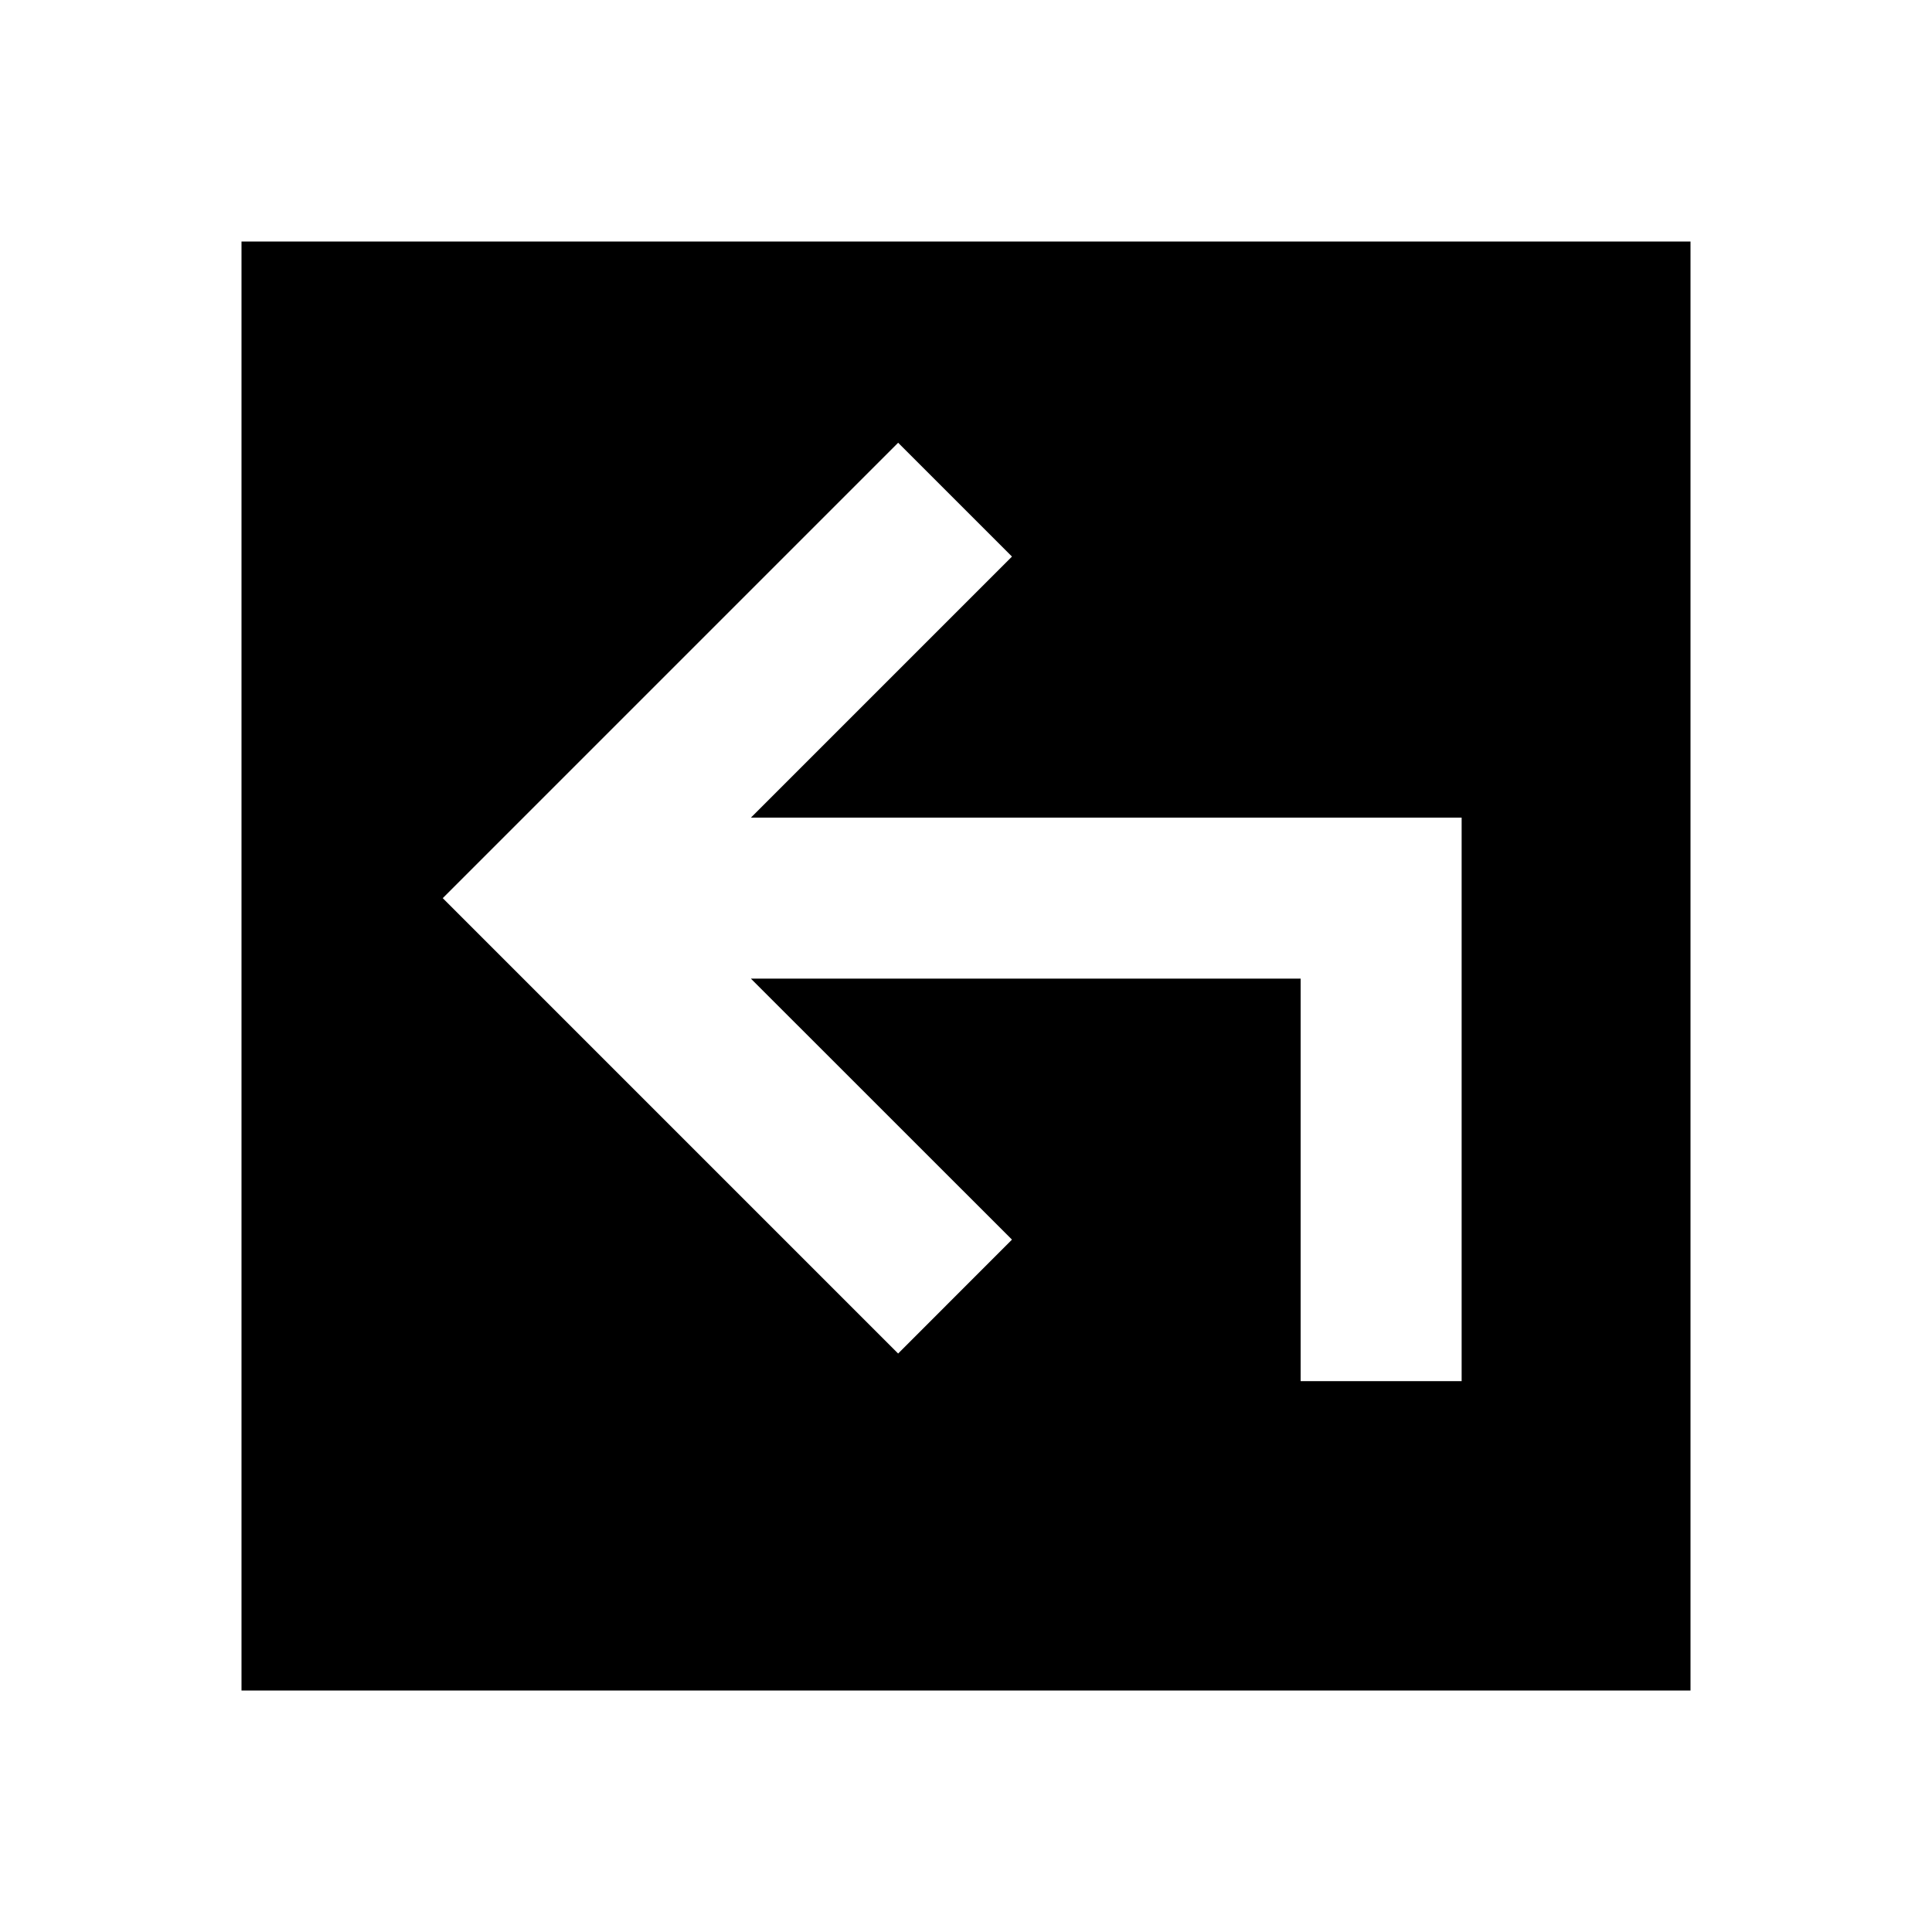
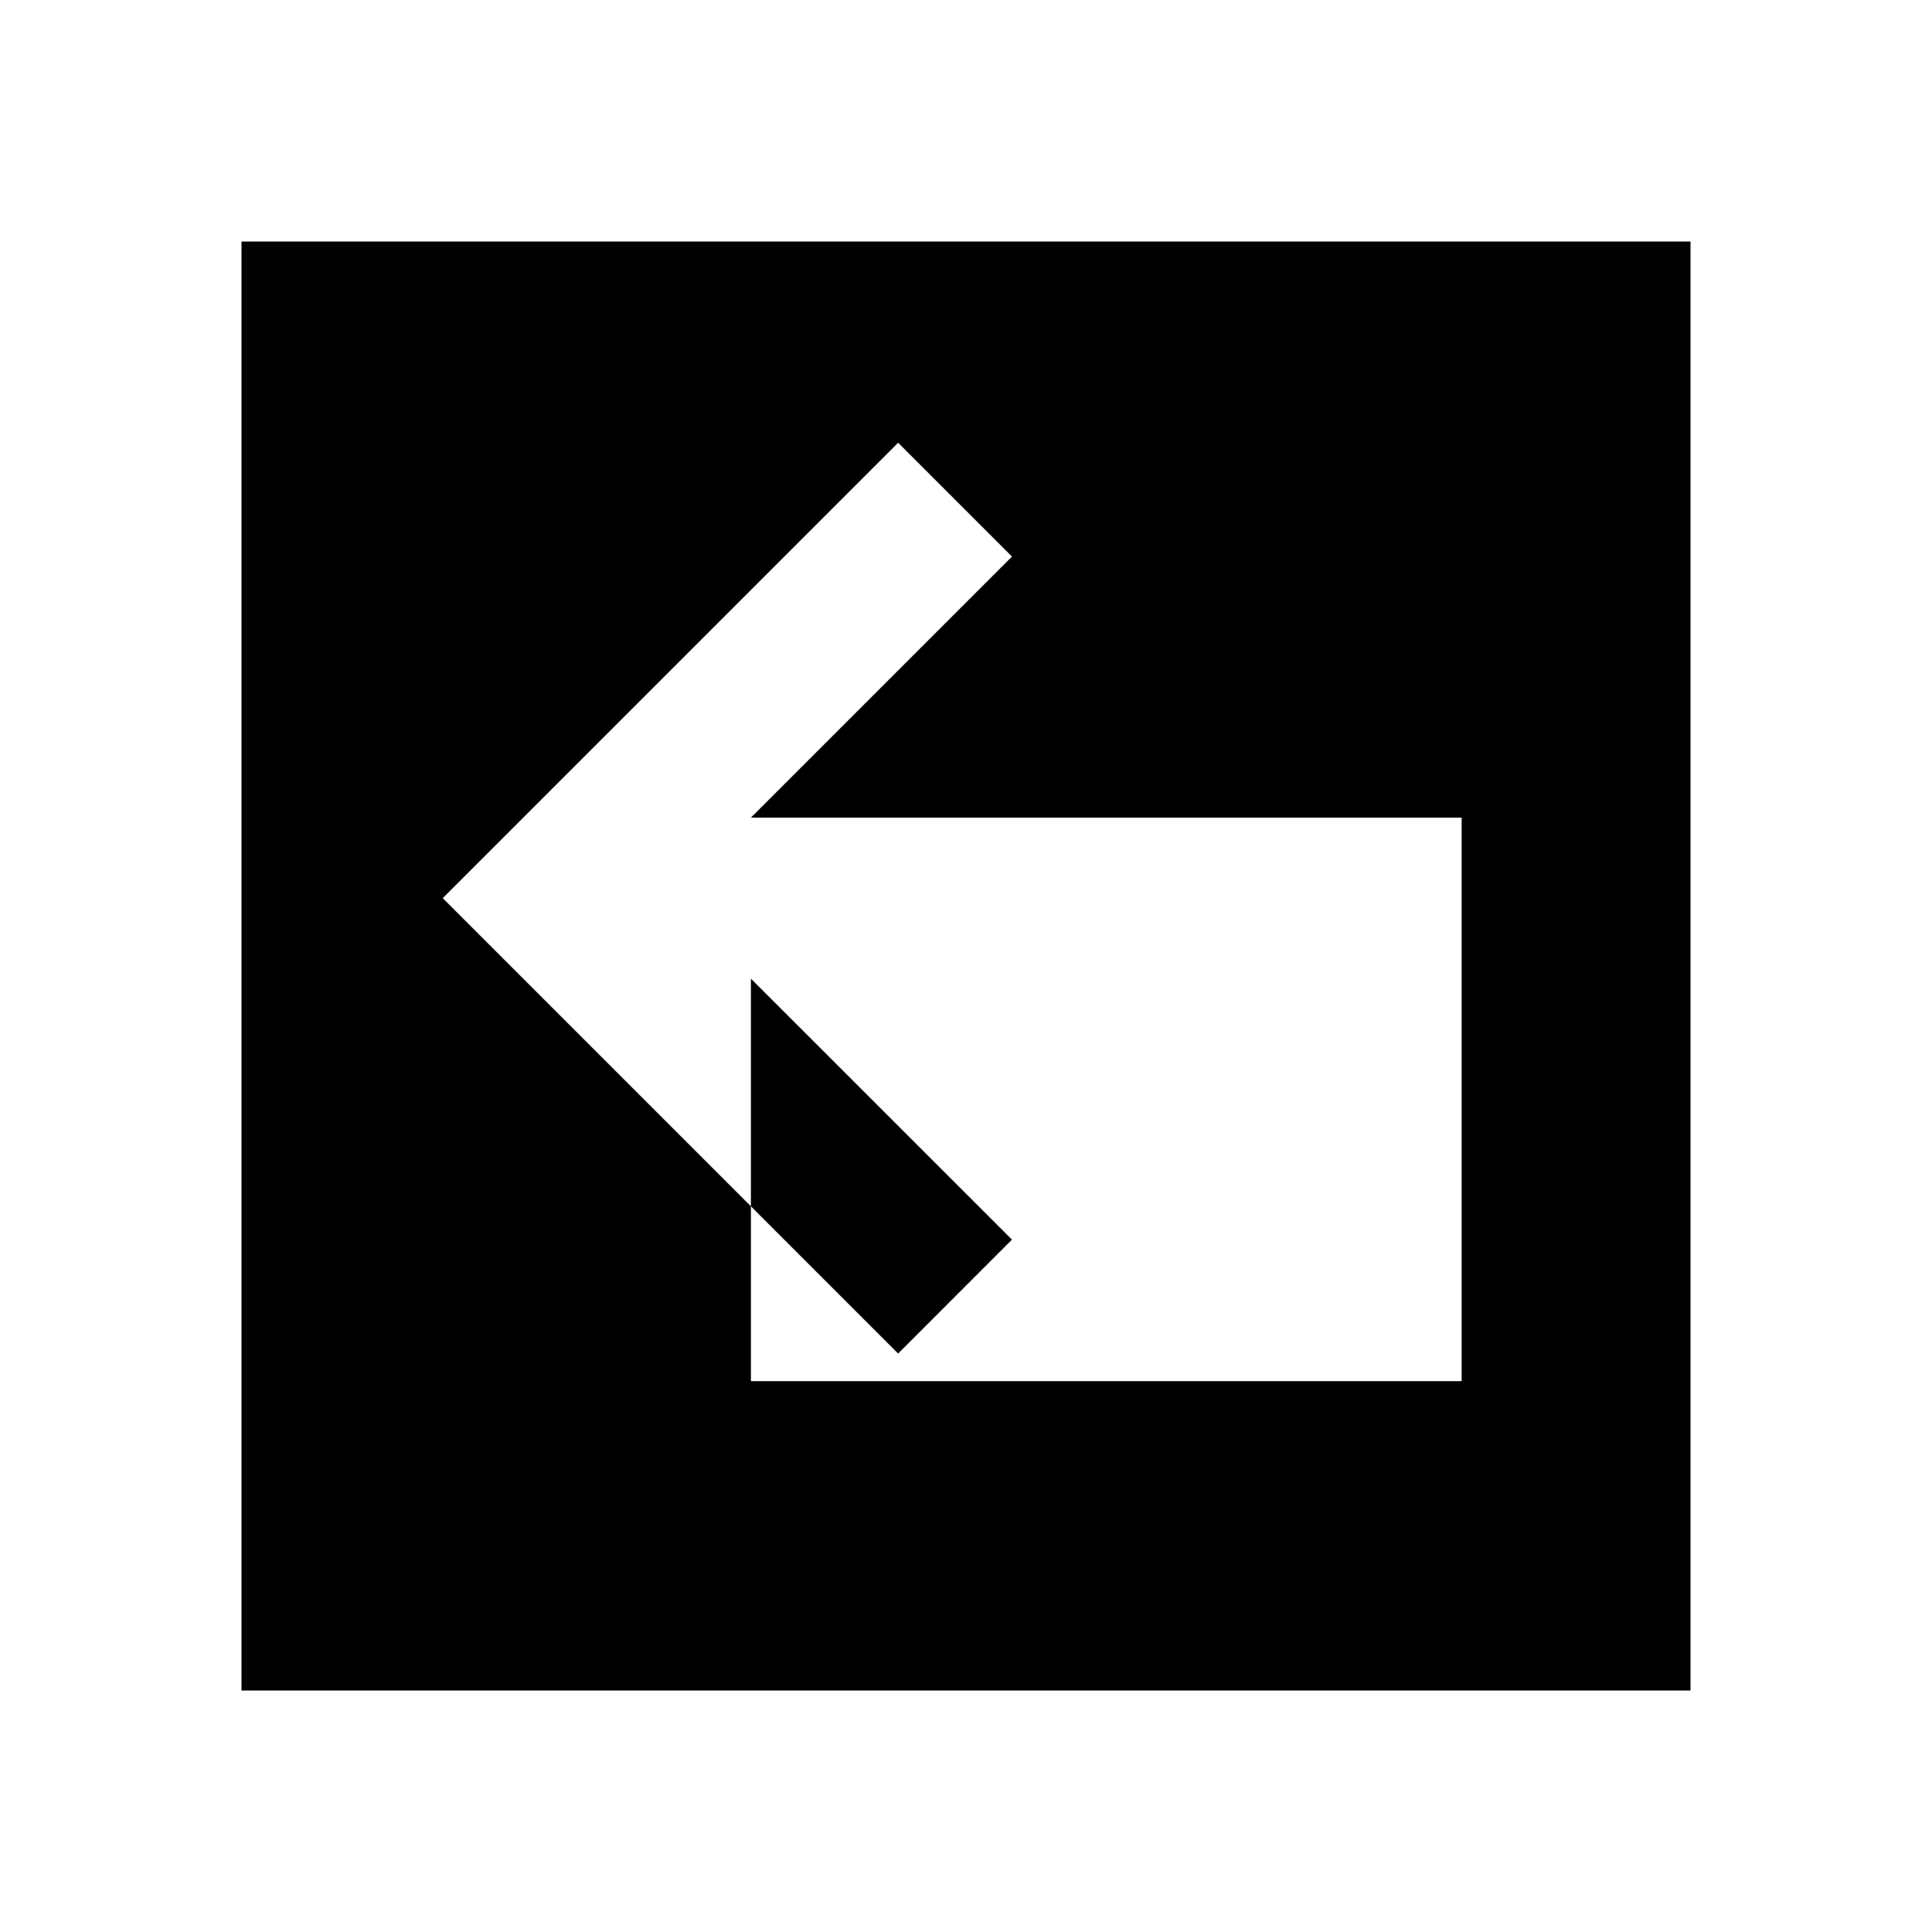
<svg xmlns="http://www.w3.org/2000/svg" width="800px" height="800px" viewBox="0 0 24 24" fill="none">
-   <path fill-rule="evenodd" clip-rule="evenodd" d="M21 3H3V21H21V3ZM11.157 5.5L5.5 11.157L11.157 16.814L12.571 15.399L9.328 12.157H16.157V17.157H18.157V10.157H9.328L12.571 6.914L11.157 5.5Z" fill="#000000" />
+   <path fill-rule="evenodd" clip-rule="evenodd" d="M21 3H3V21H21V3ZM11.157 5.5L5.5 11.157L11.157 16.814L12.571 15.399L9.328 12.157V17.157H18.157V10.157H9.328L12.571 6.914L11.157 5.5Z" fill="#000000" />
</svg>